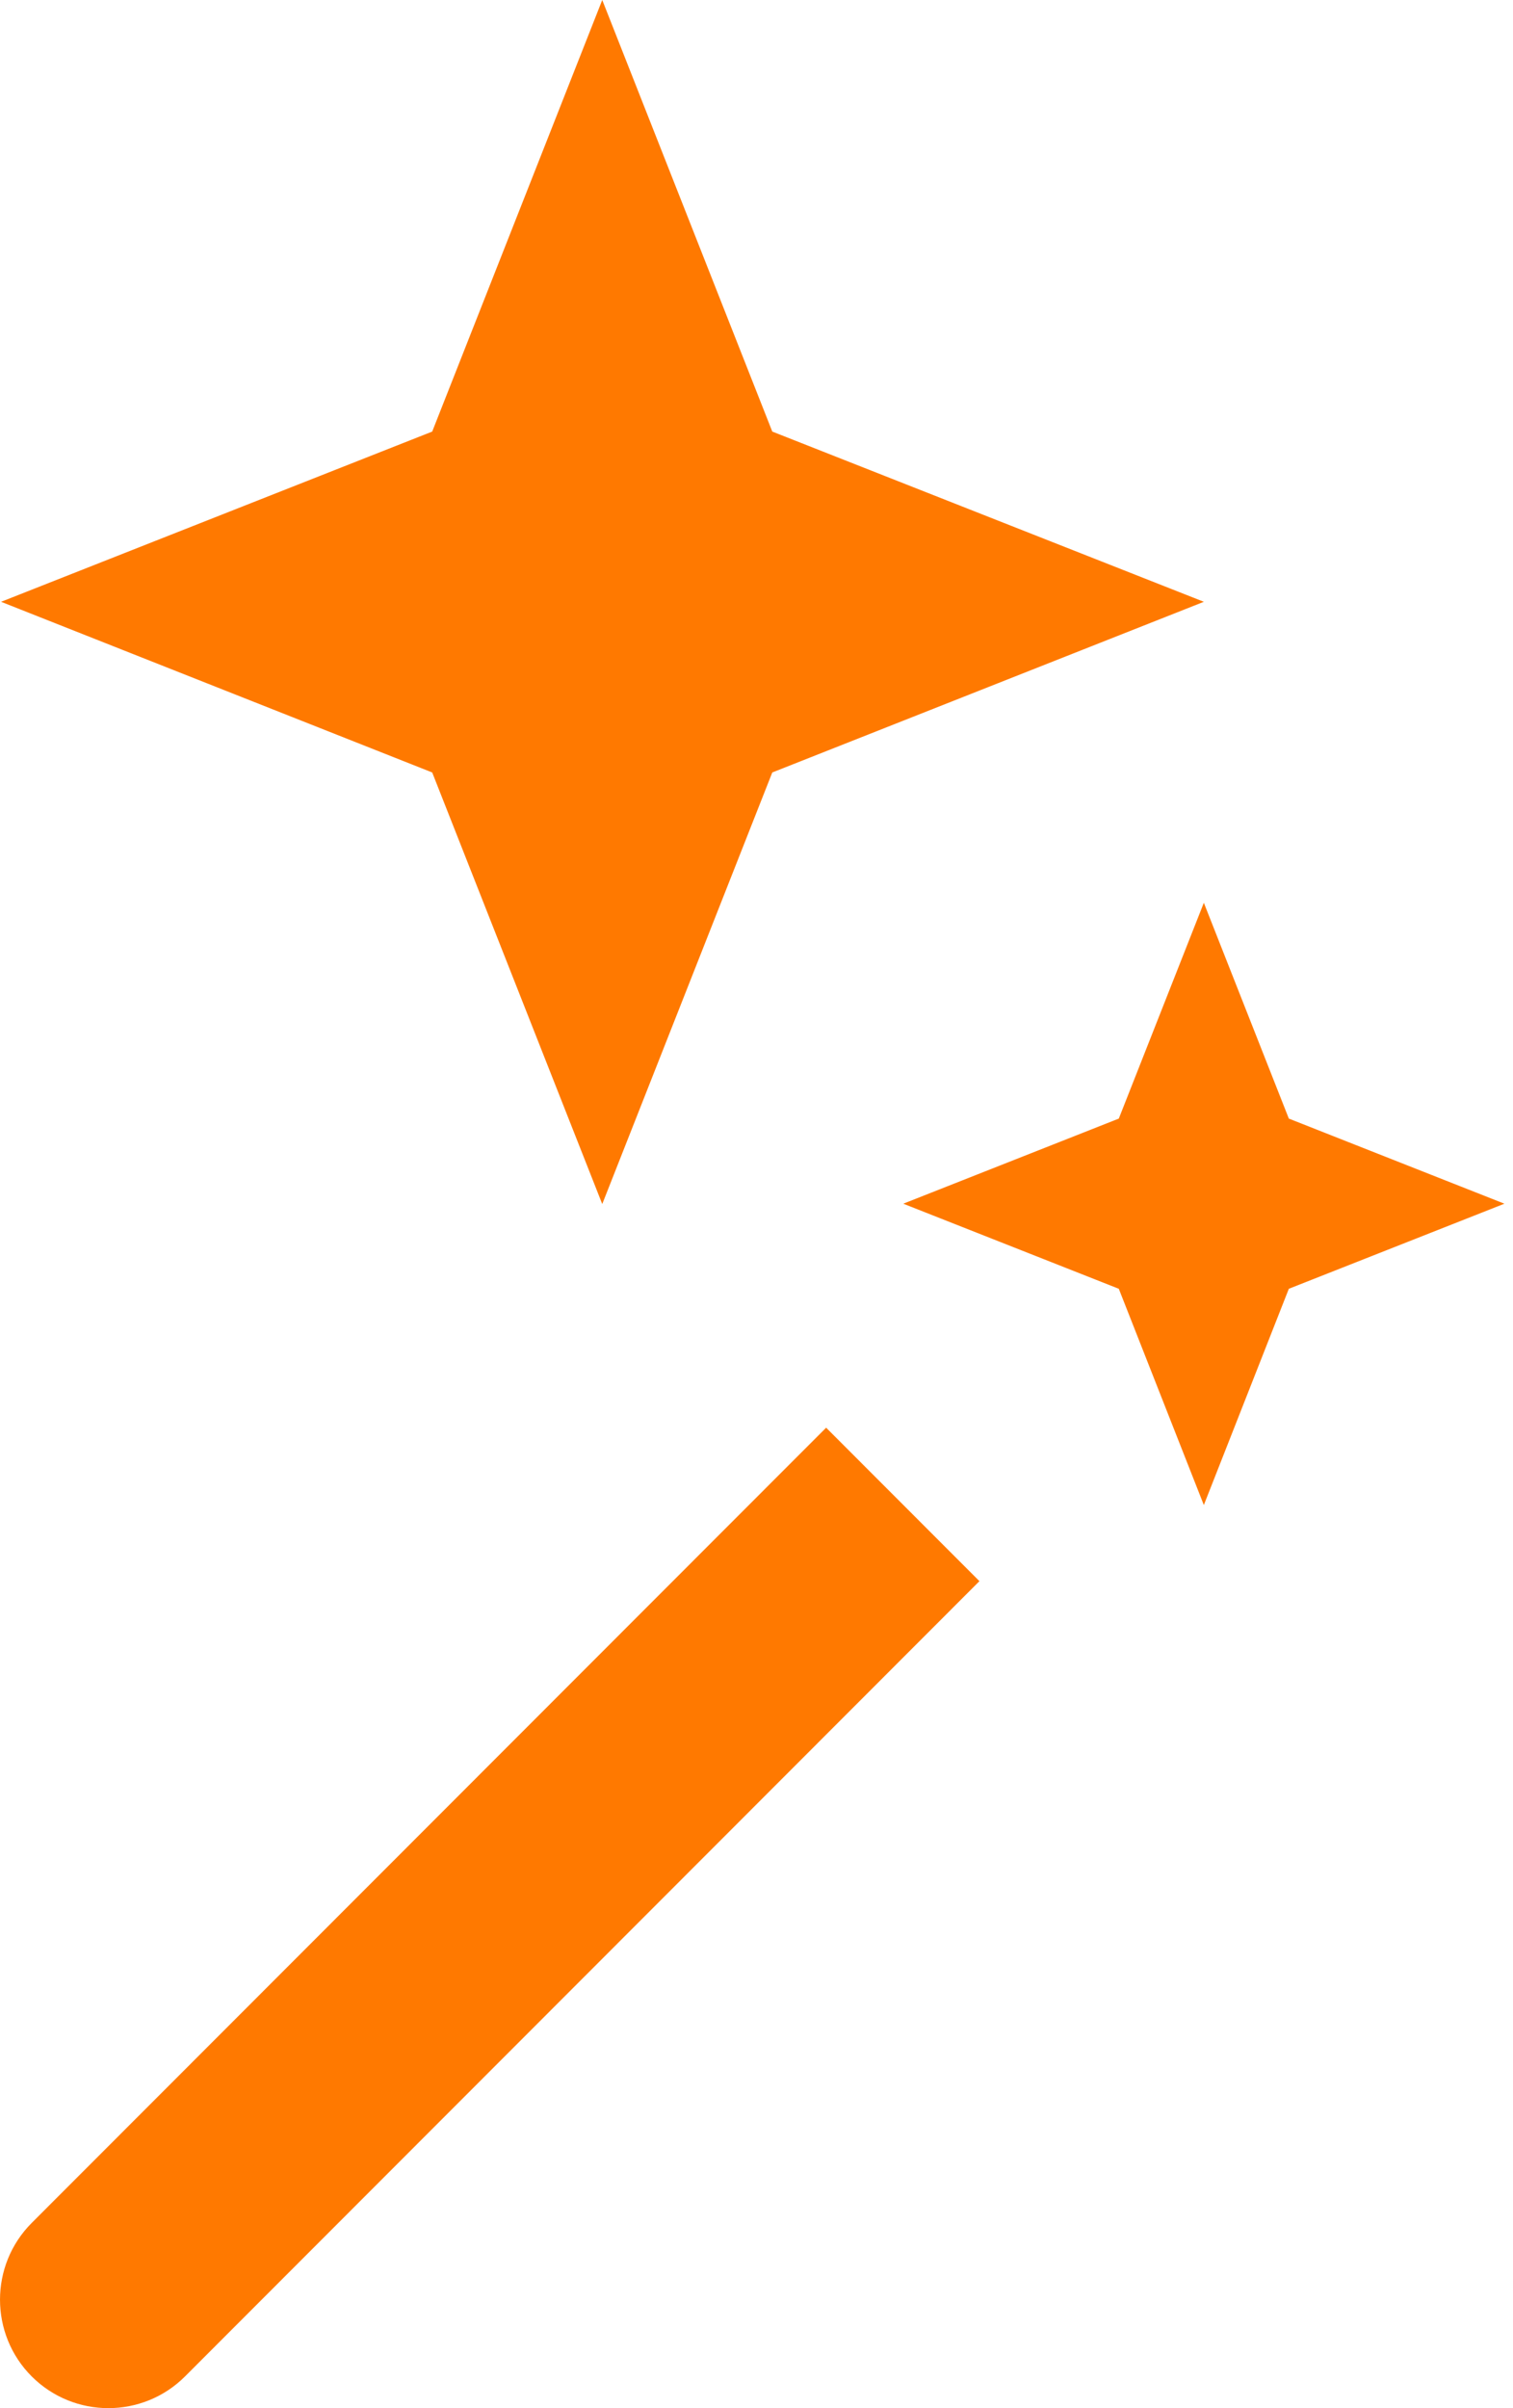
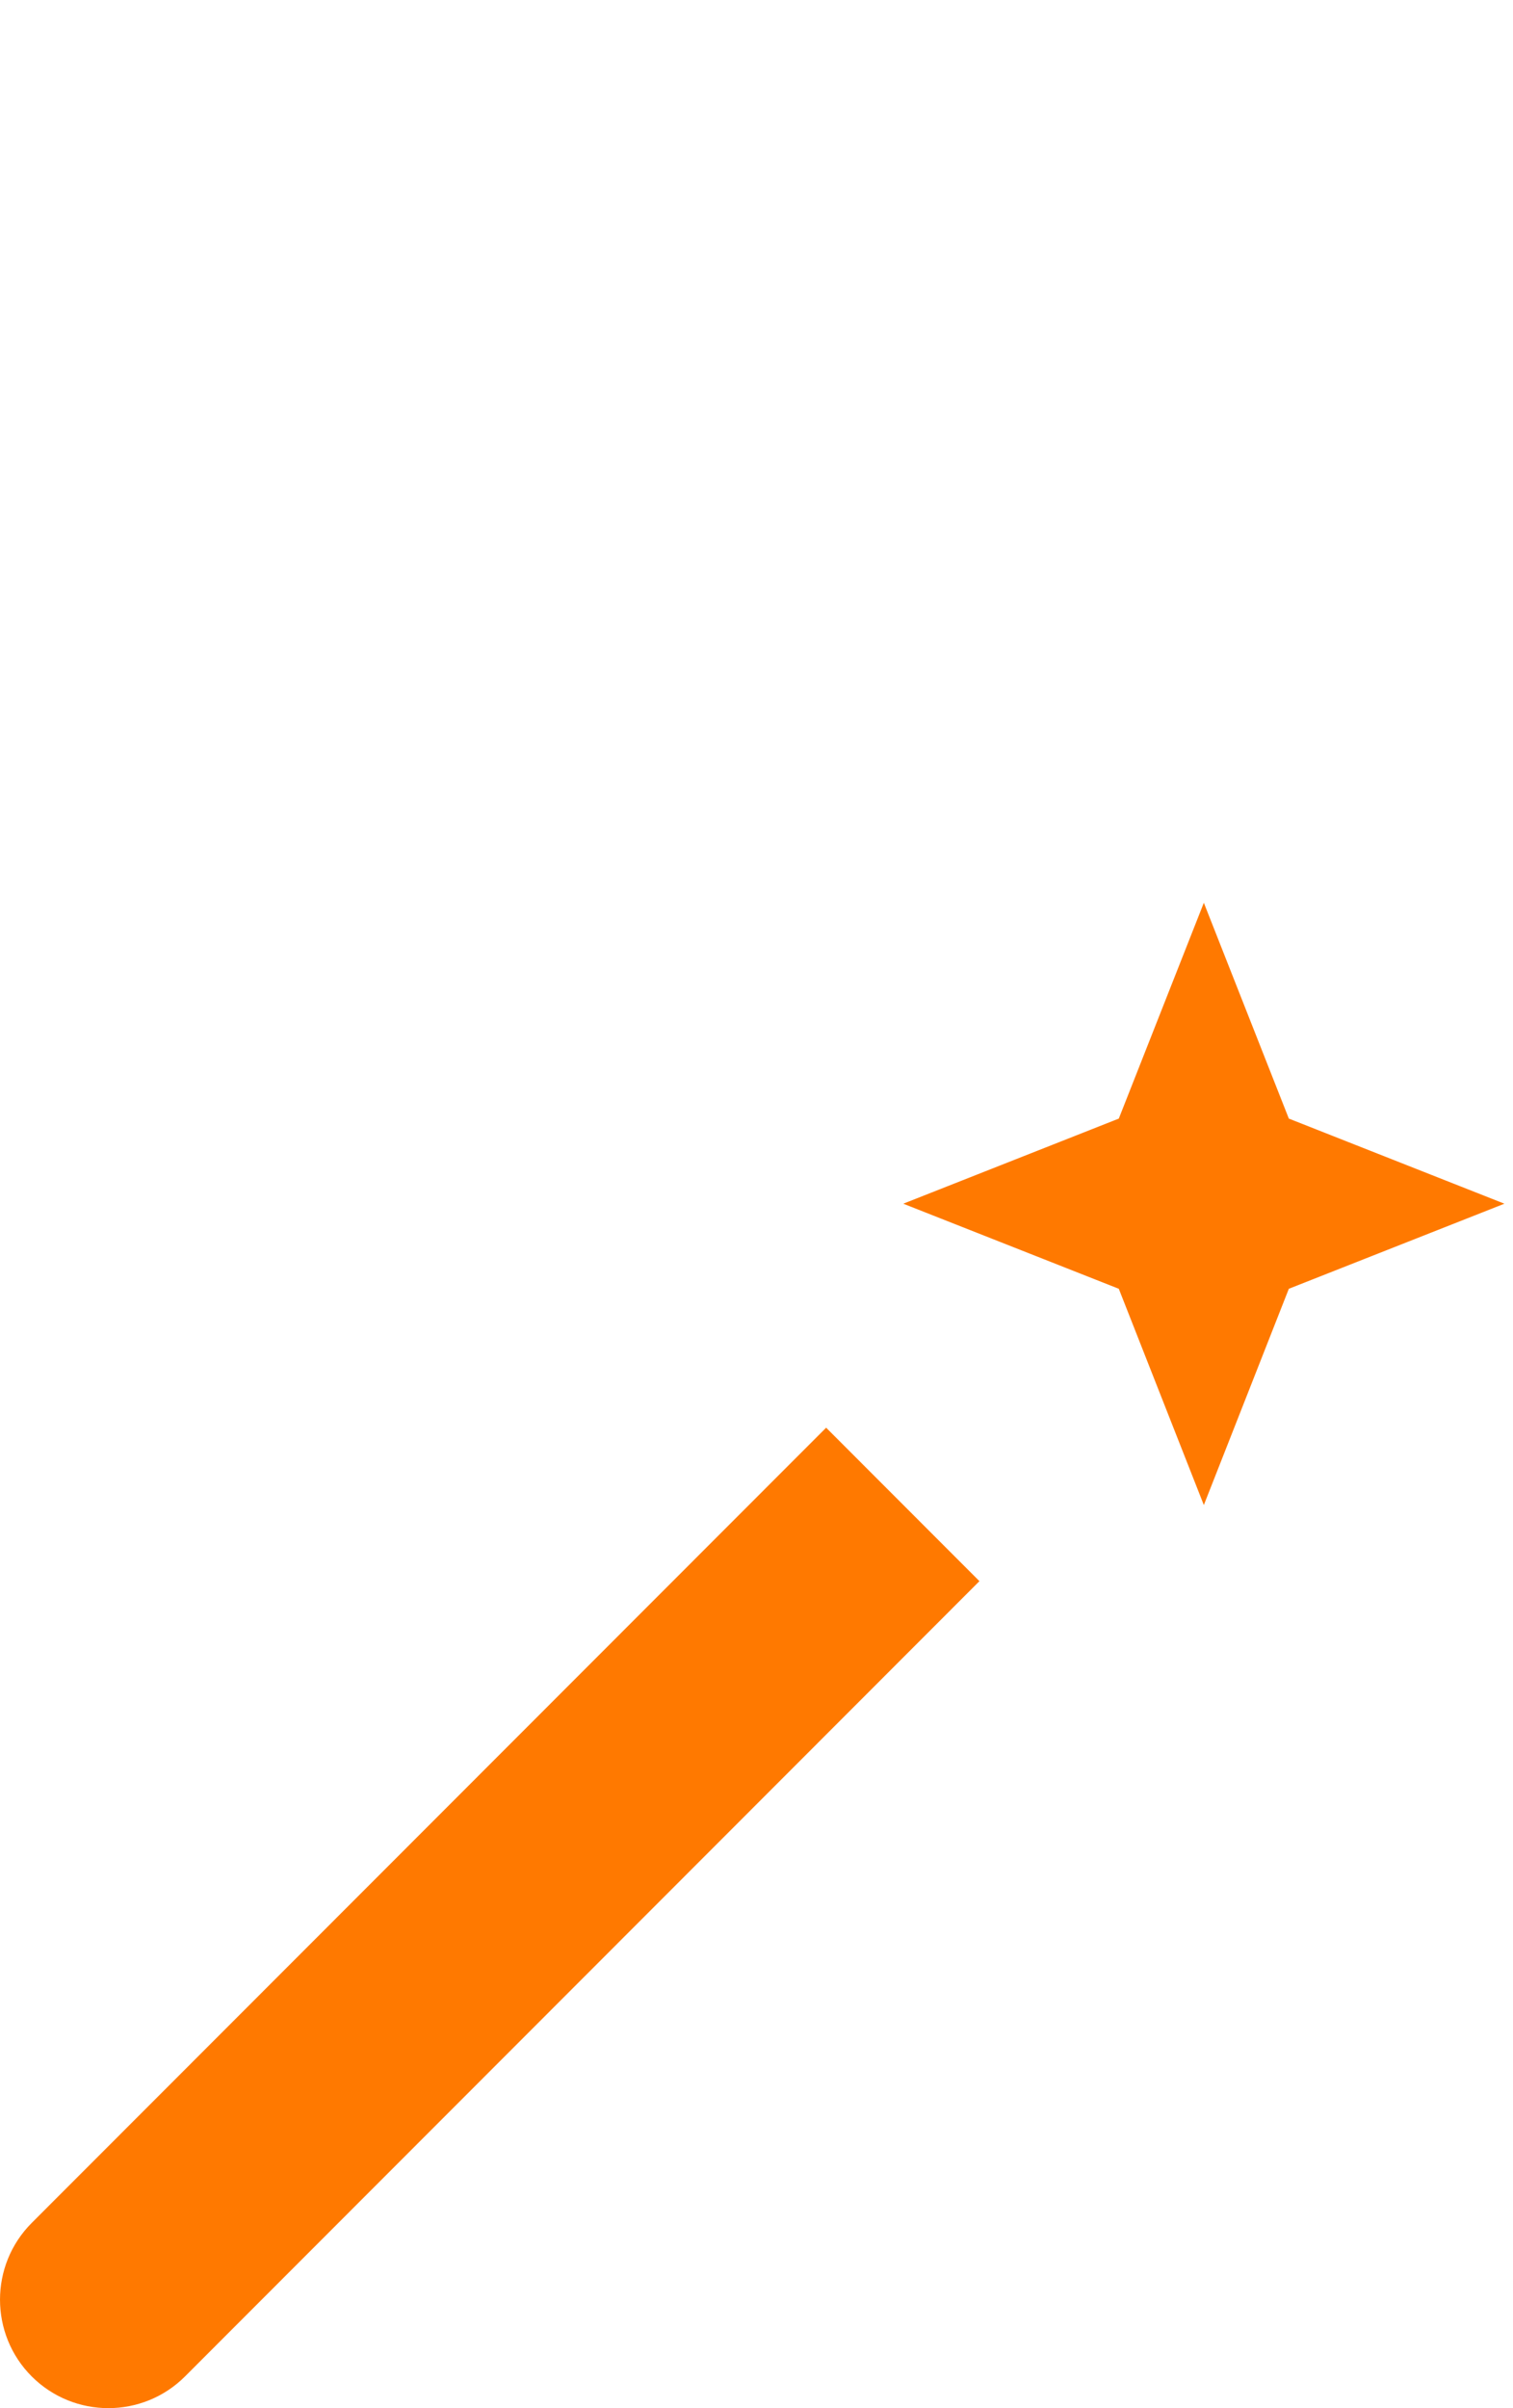
<svg xmlns="http://www.w3.org/2000/svg" width="44" height="70" viewBox="0 0 44 70" fill="none">
-   <path d="M17.514 0L22.459 12.545L35.01 17.493L22.459 22.454L17.514 34.999L12.569 22.454L0.031 17.493L12.569 12.545L17.514 0Z" fill="#FF7900" />
  <path d="M35.009 26.242L37.481 32.515L43.75 34.989L37.481 37.462L35.009 43.748L32.536 37.462L26.268 34.989L32.536 32.515L35.009 26.242Z" fill="#FF7900" />
  <path d="M28.483 45.961L5.381 69.077C4.151 70.307 2.152 70.307 0.922 69.077C-0.307 67.847 -0.307 65.846 0.922 64.616L24.025 41.5L28.483 45.961Z" fill="#FF7900" />
</svg>